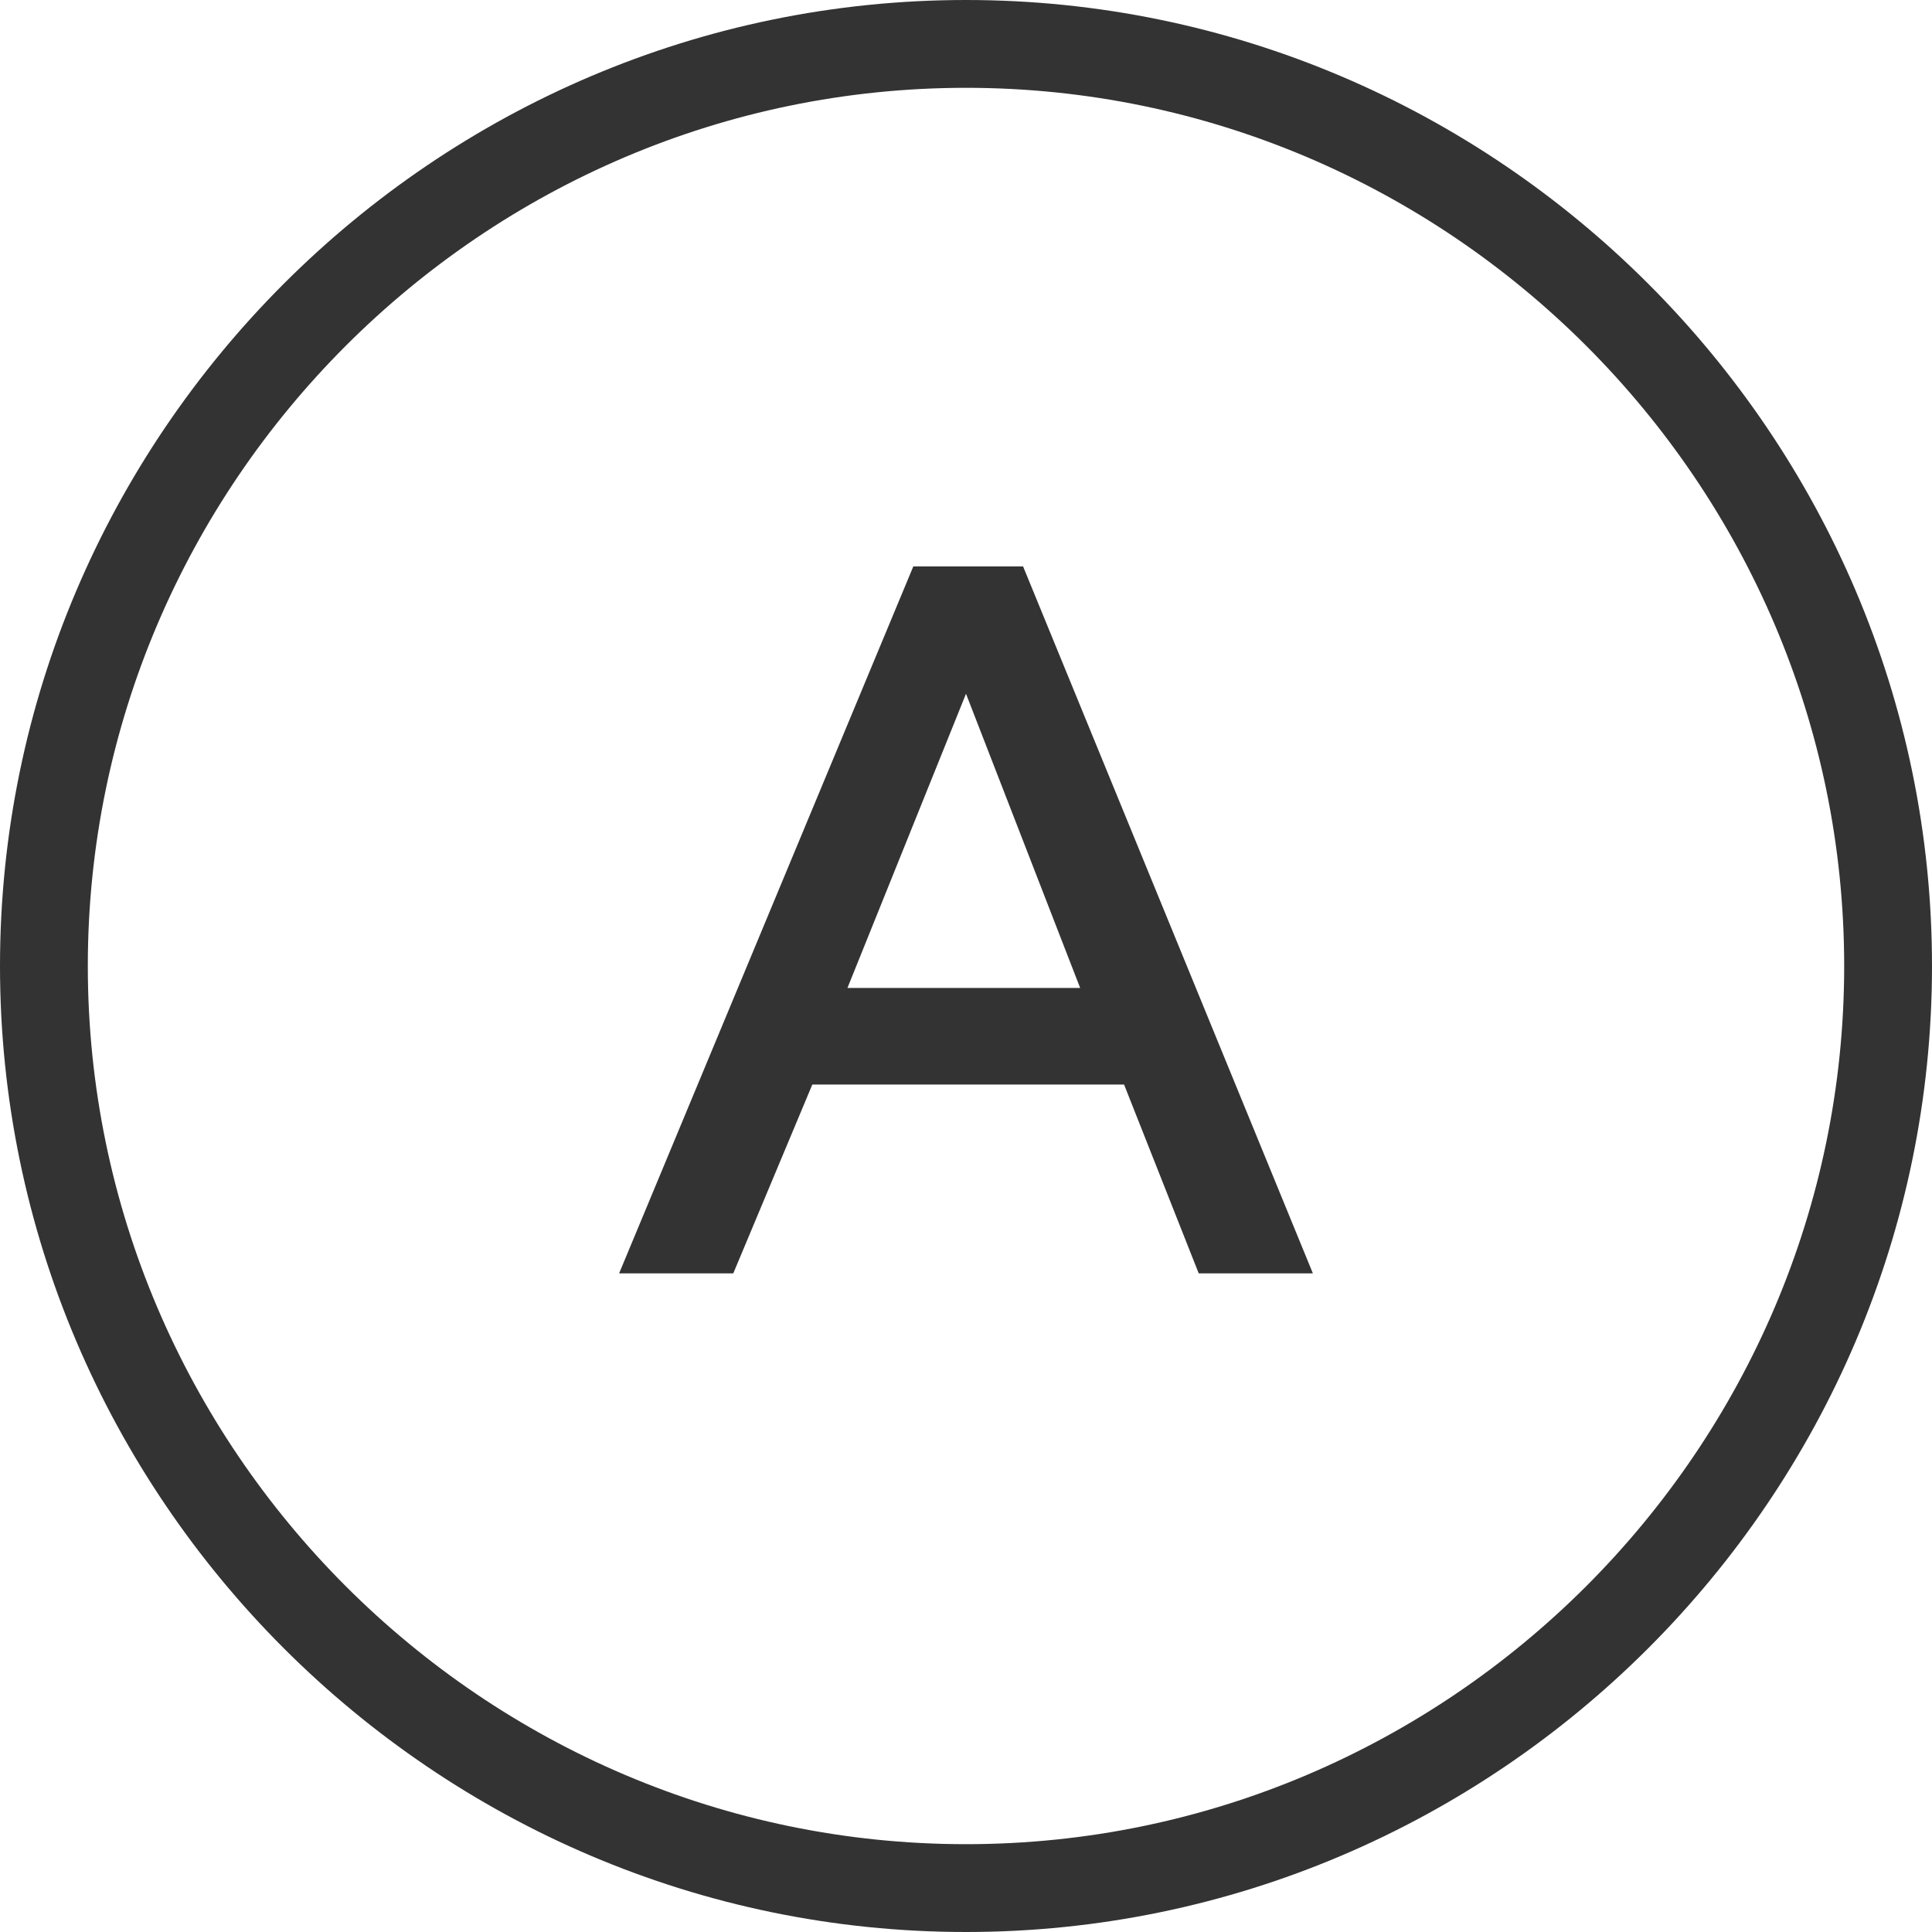
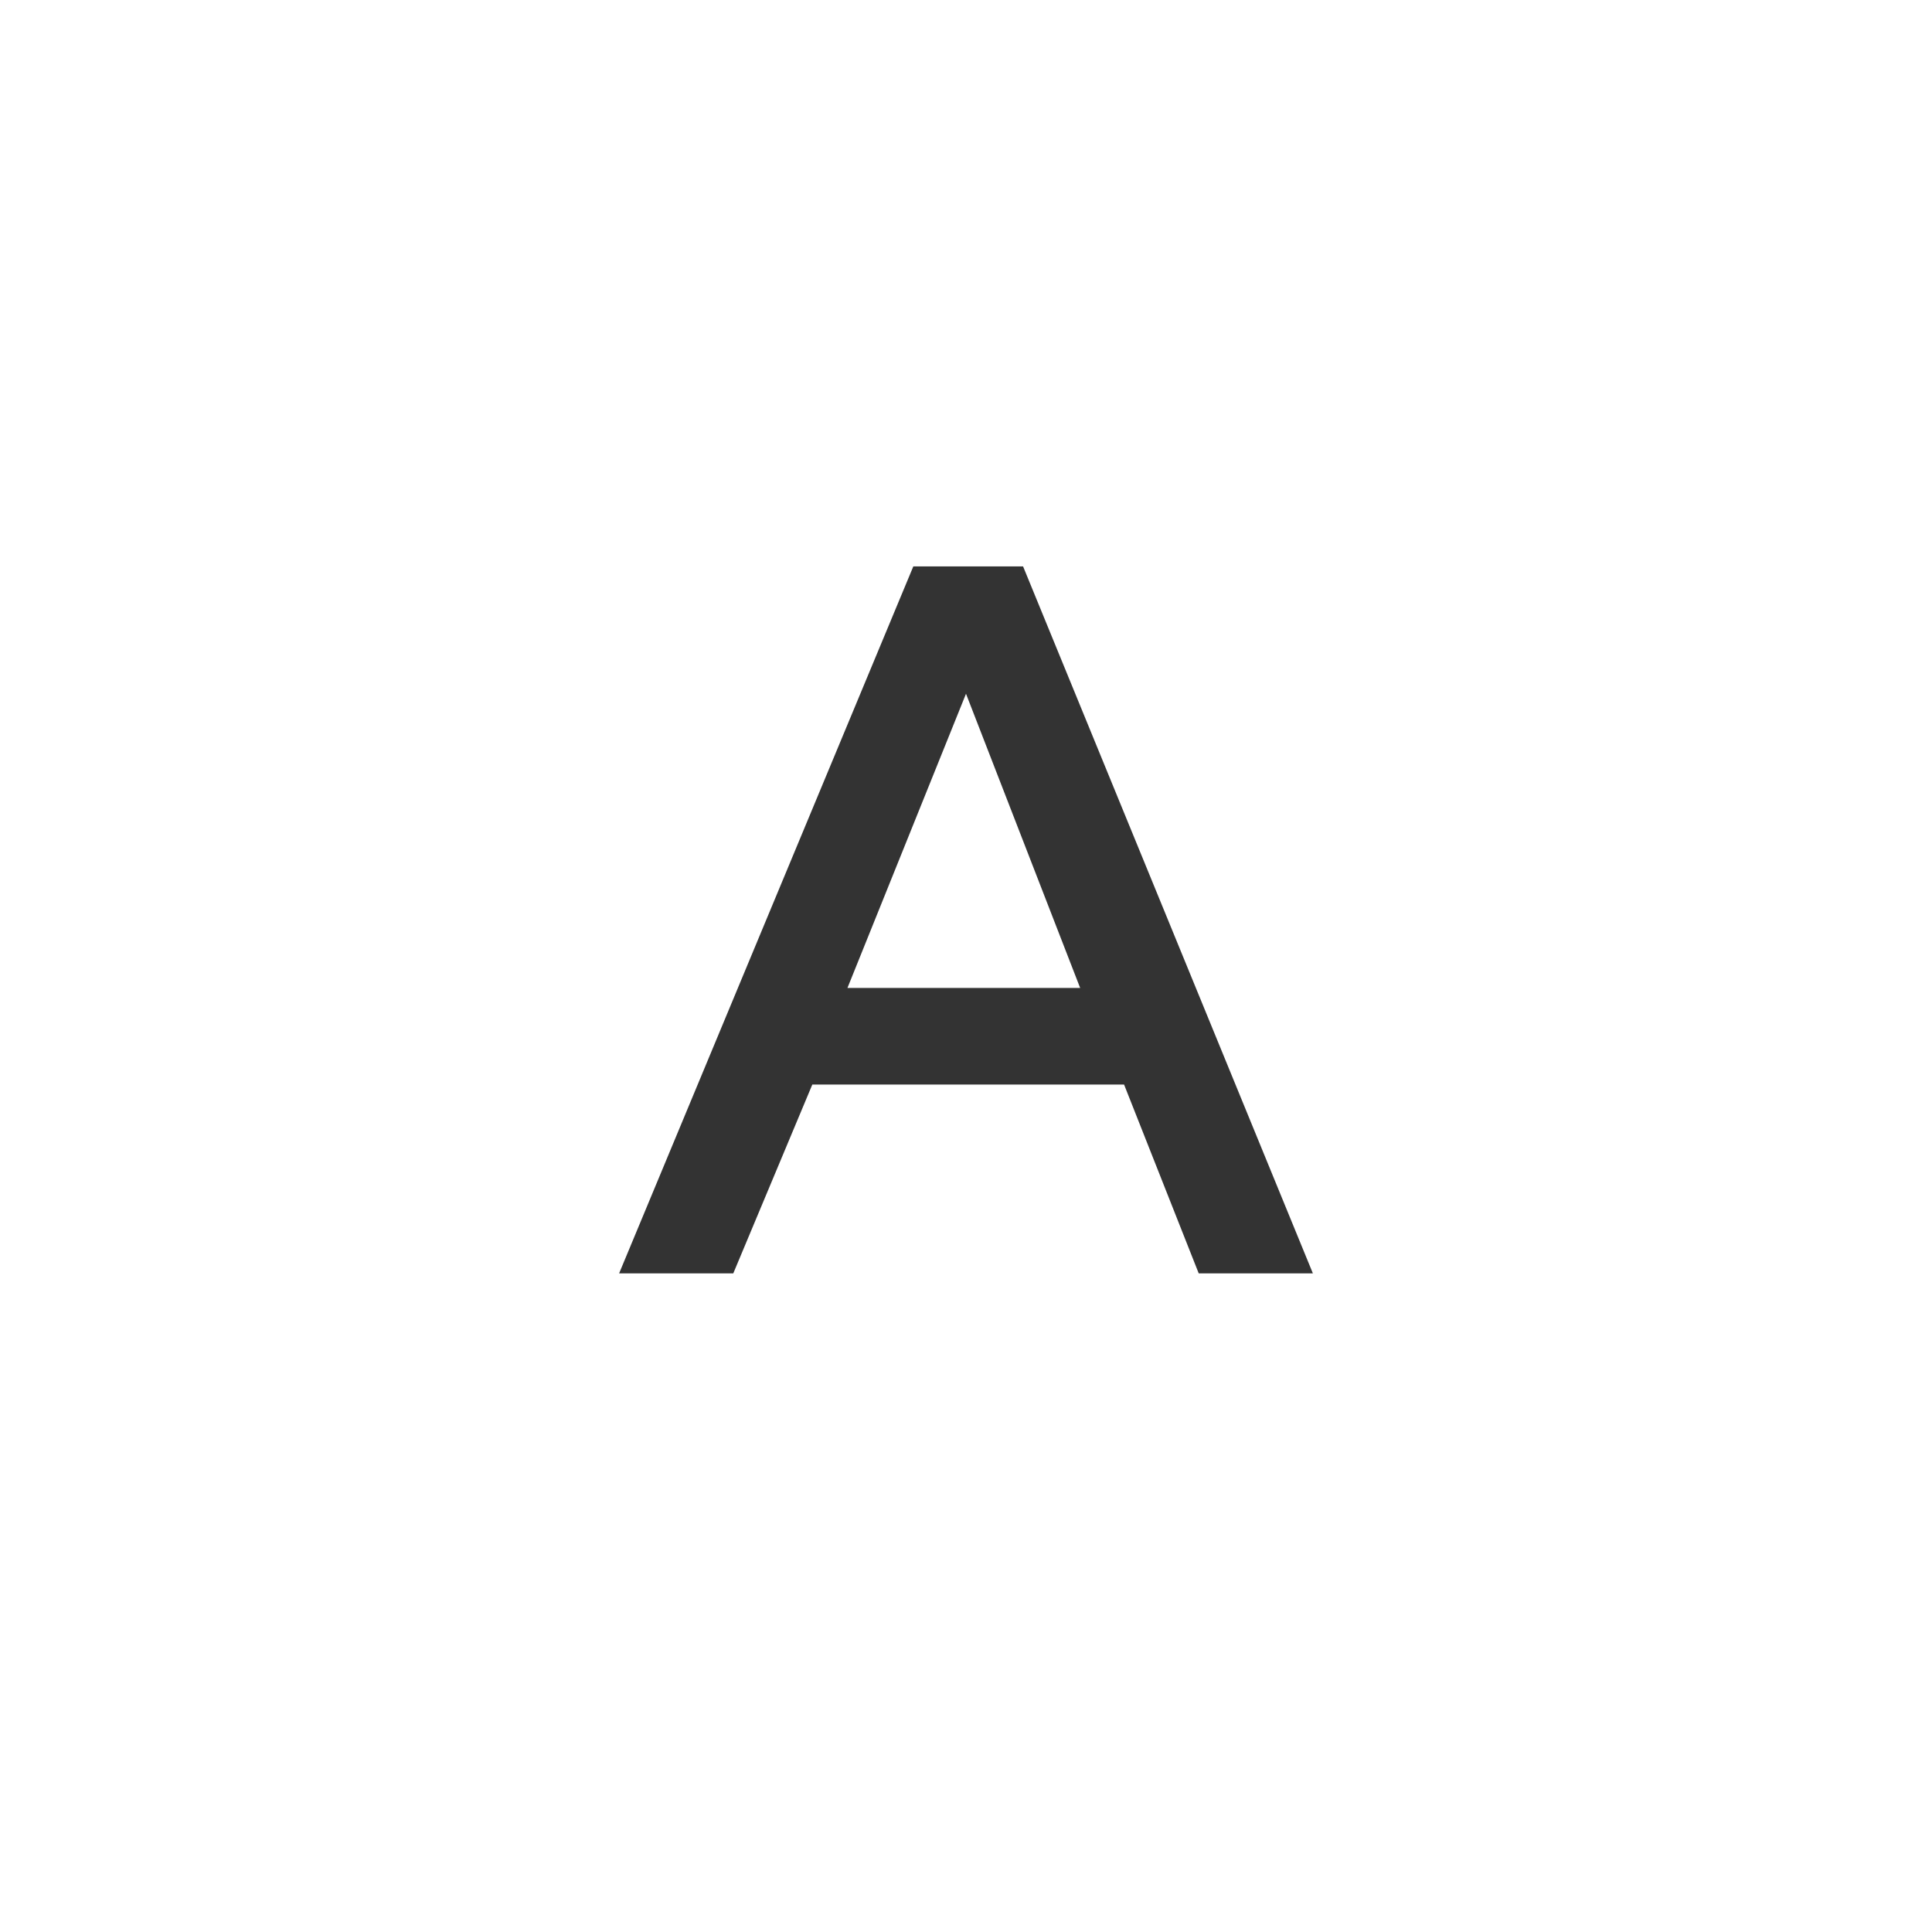
<svg xmlns="http://www.w3.org/2000/svg" id="Layer_1" x="0px" y="0px" viewBox="0 0 44 44" style="enable-background:new 0 0 44 44;" xml:space="preserve">
  <style type="text/css"> .st0{fill:#333333;} </style>
  <g>
    <g>
-       <path class="st0" d="M22,44C9.9,44,0,34.1,0,22S9.9,0,22,0s22,9.9,22,22S34.1,44,22,44z M22,2C11,2,2,11,2,22c0,11,9,20,20,20 s20-9,20-20C42,11,33,2,22,2z" />
-     </g>
+       </g>
    <g>
      <path class="st0" d="M14.1,29l6.7-16.1h2.5L29.9,29h-2.6l-1.7-4.3h-7.1L16.7,29H14.1z M22,15.8l-2.7,6.7h5.3L22,15.8z" />
    </g>
  </g>
</svg>